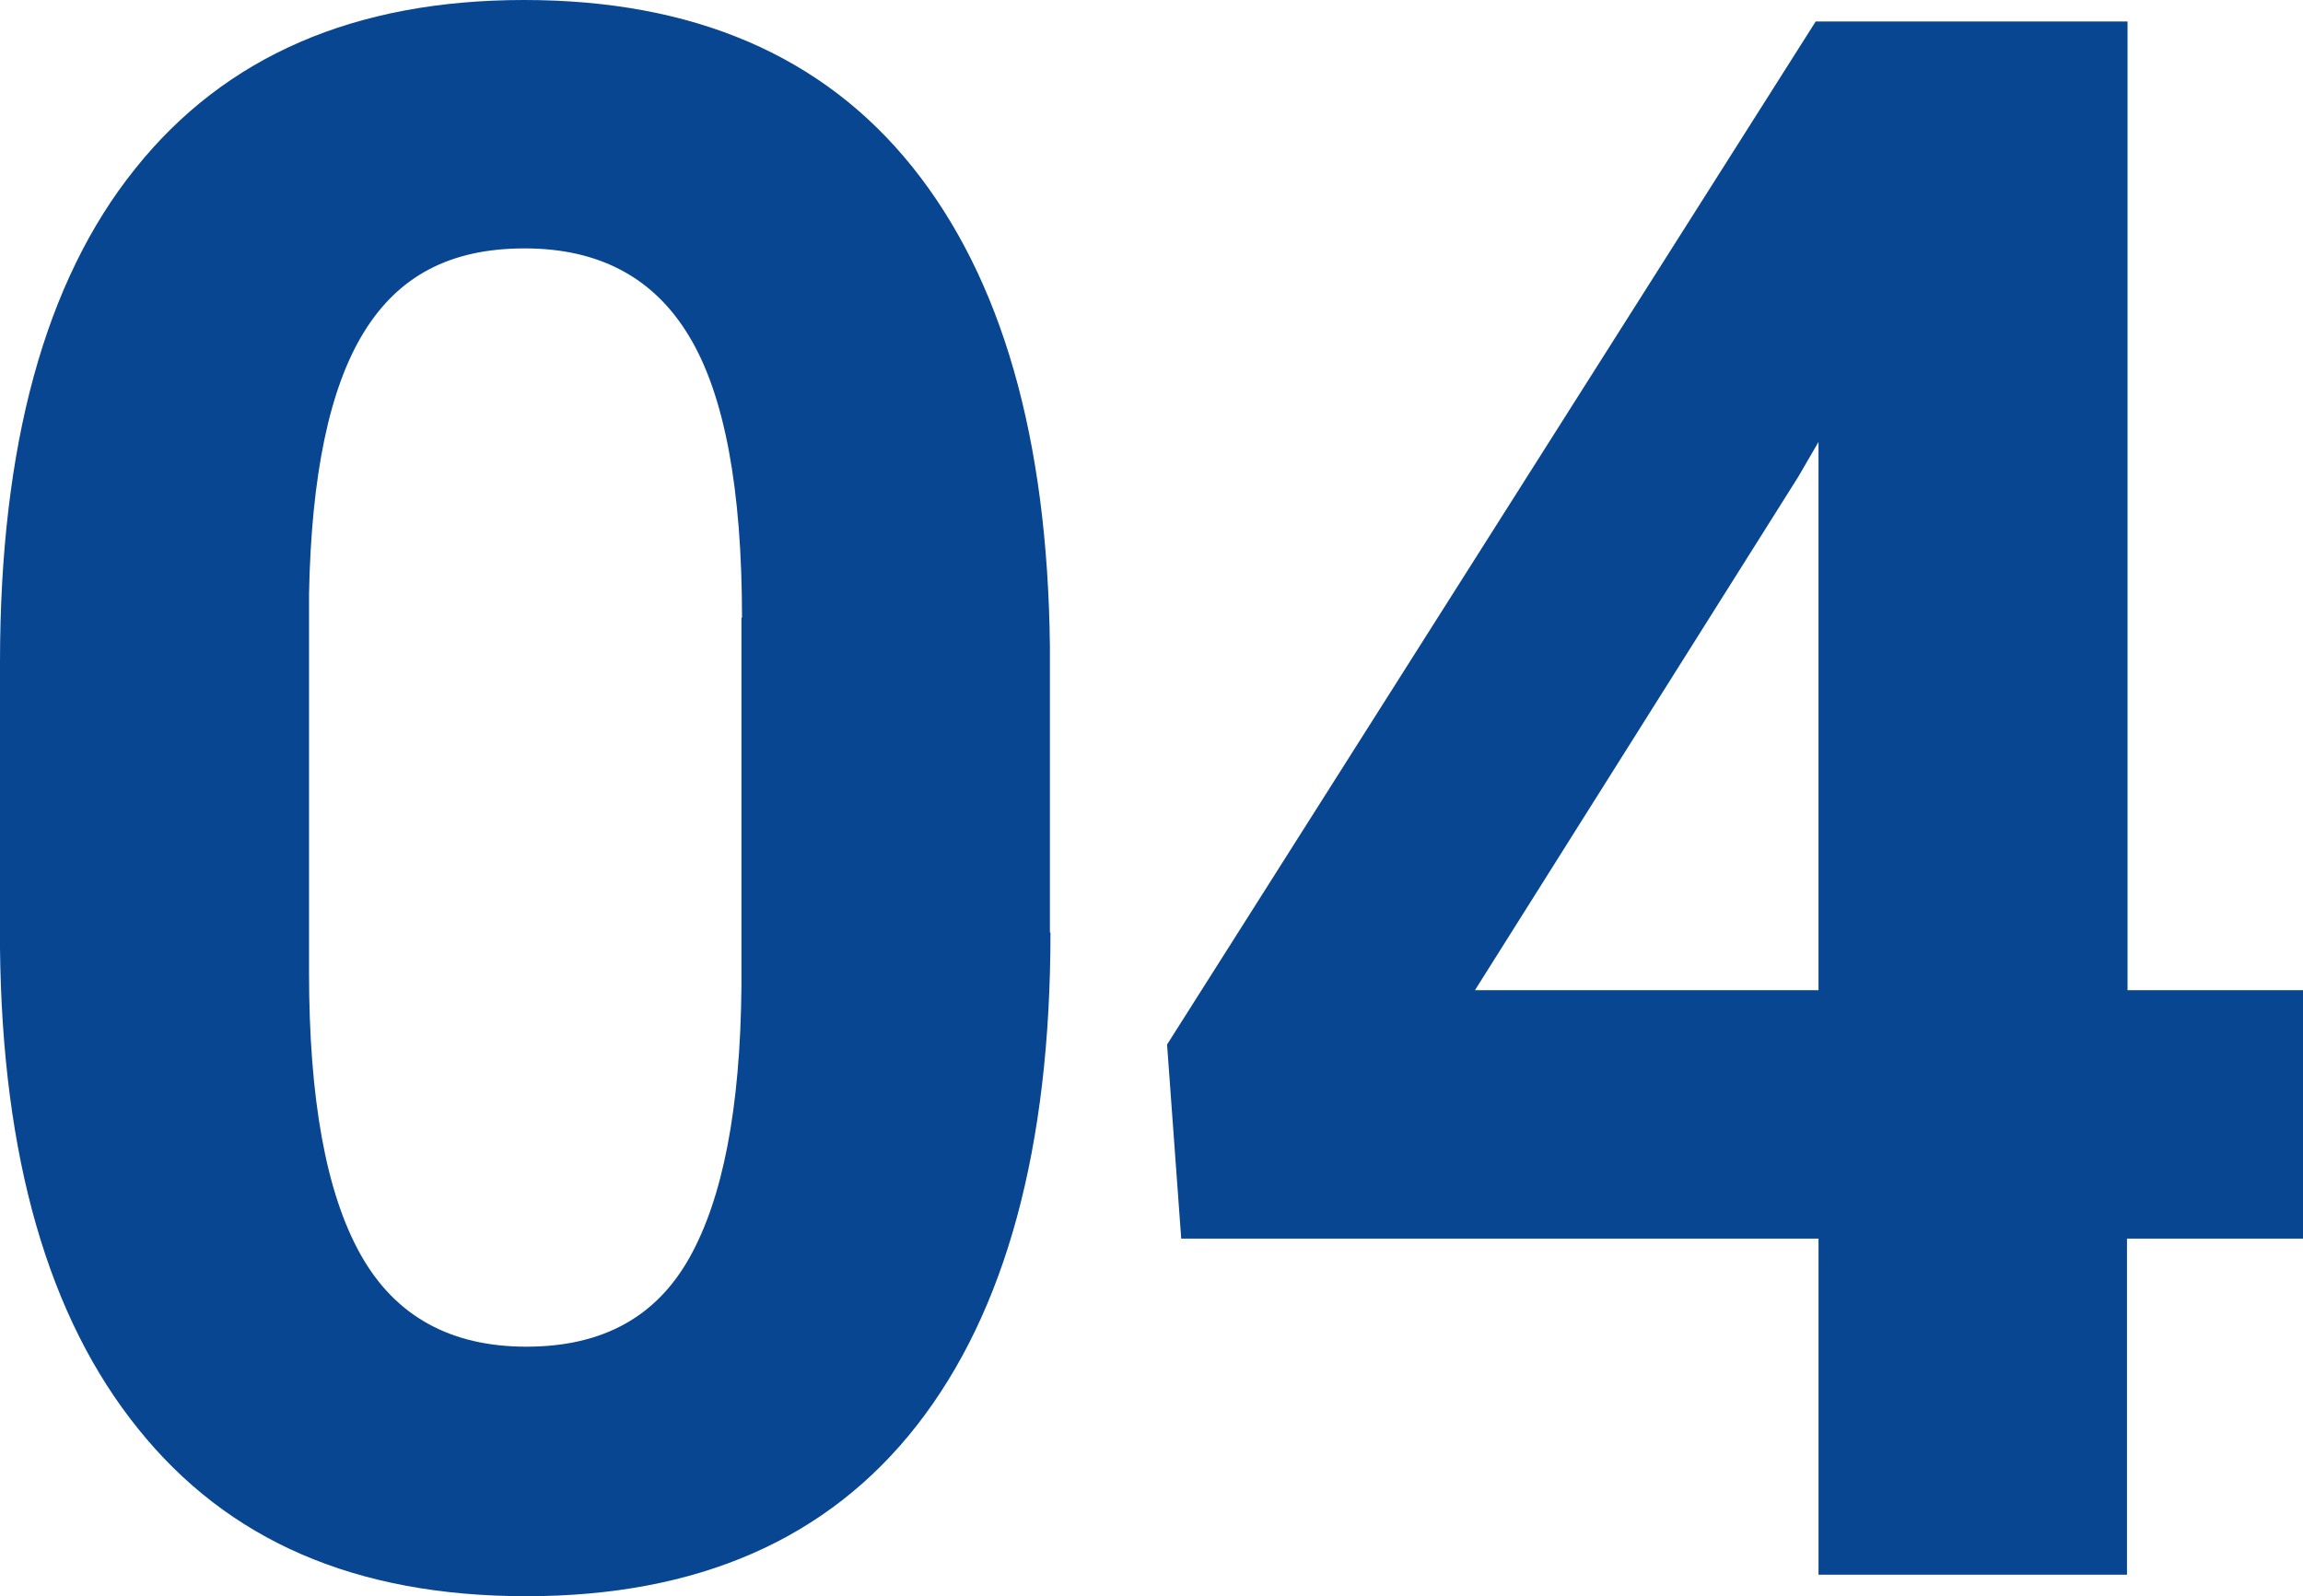
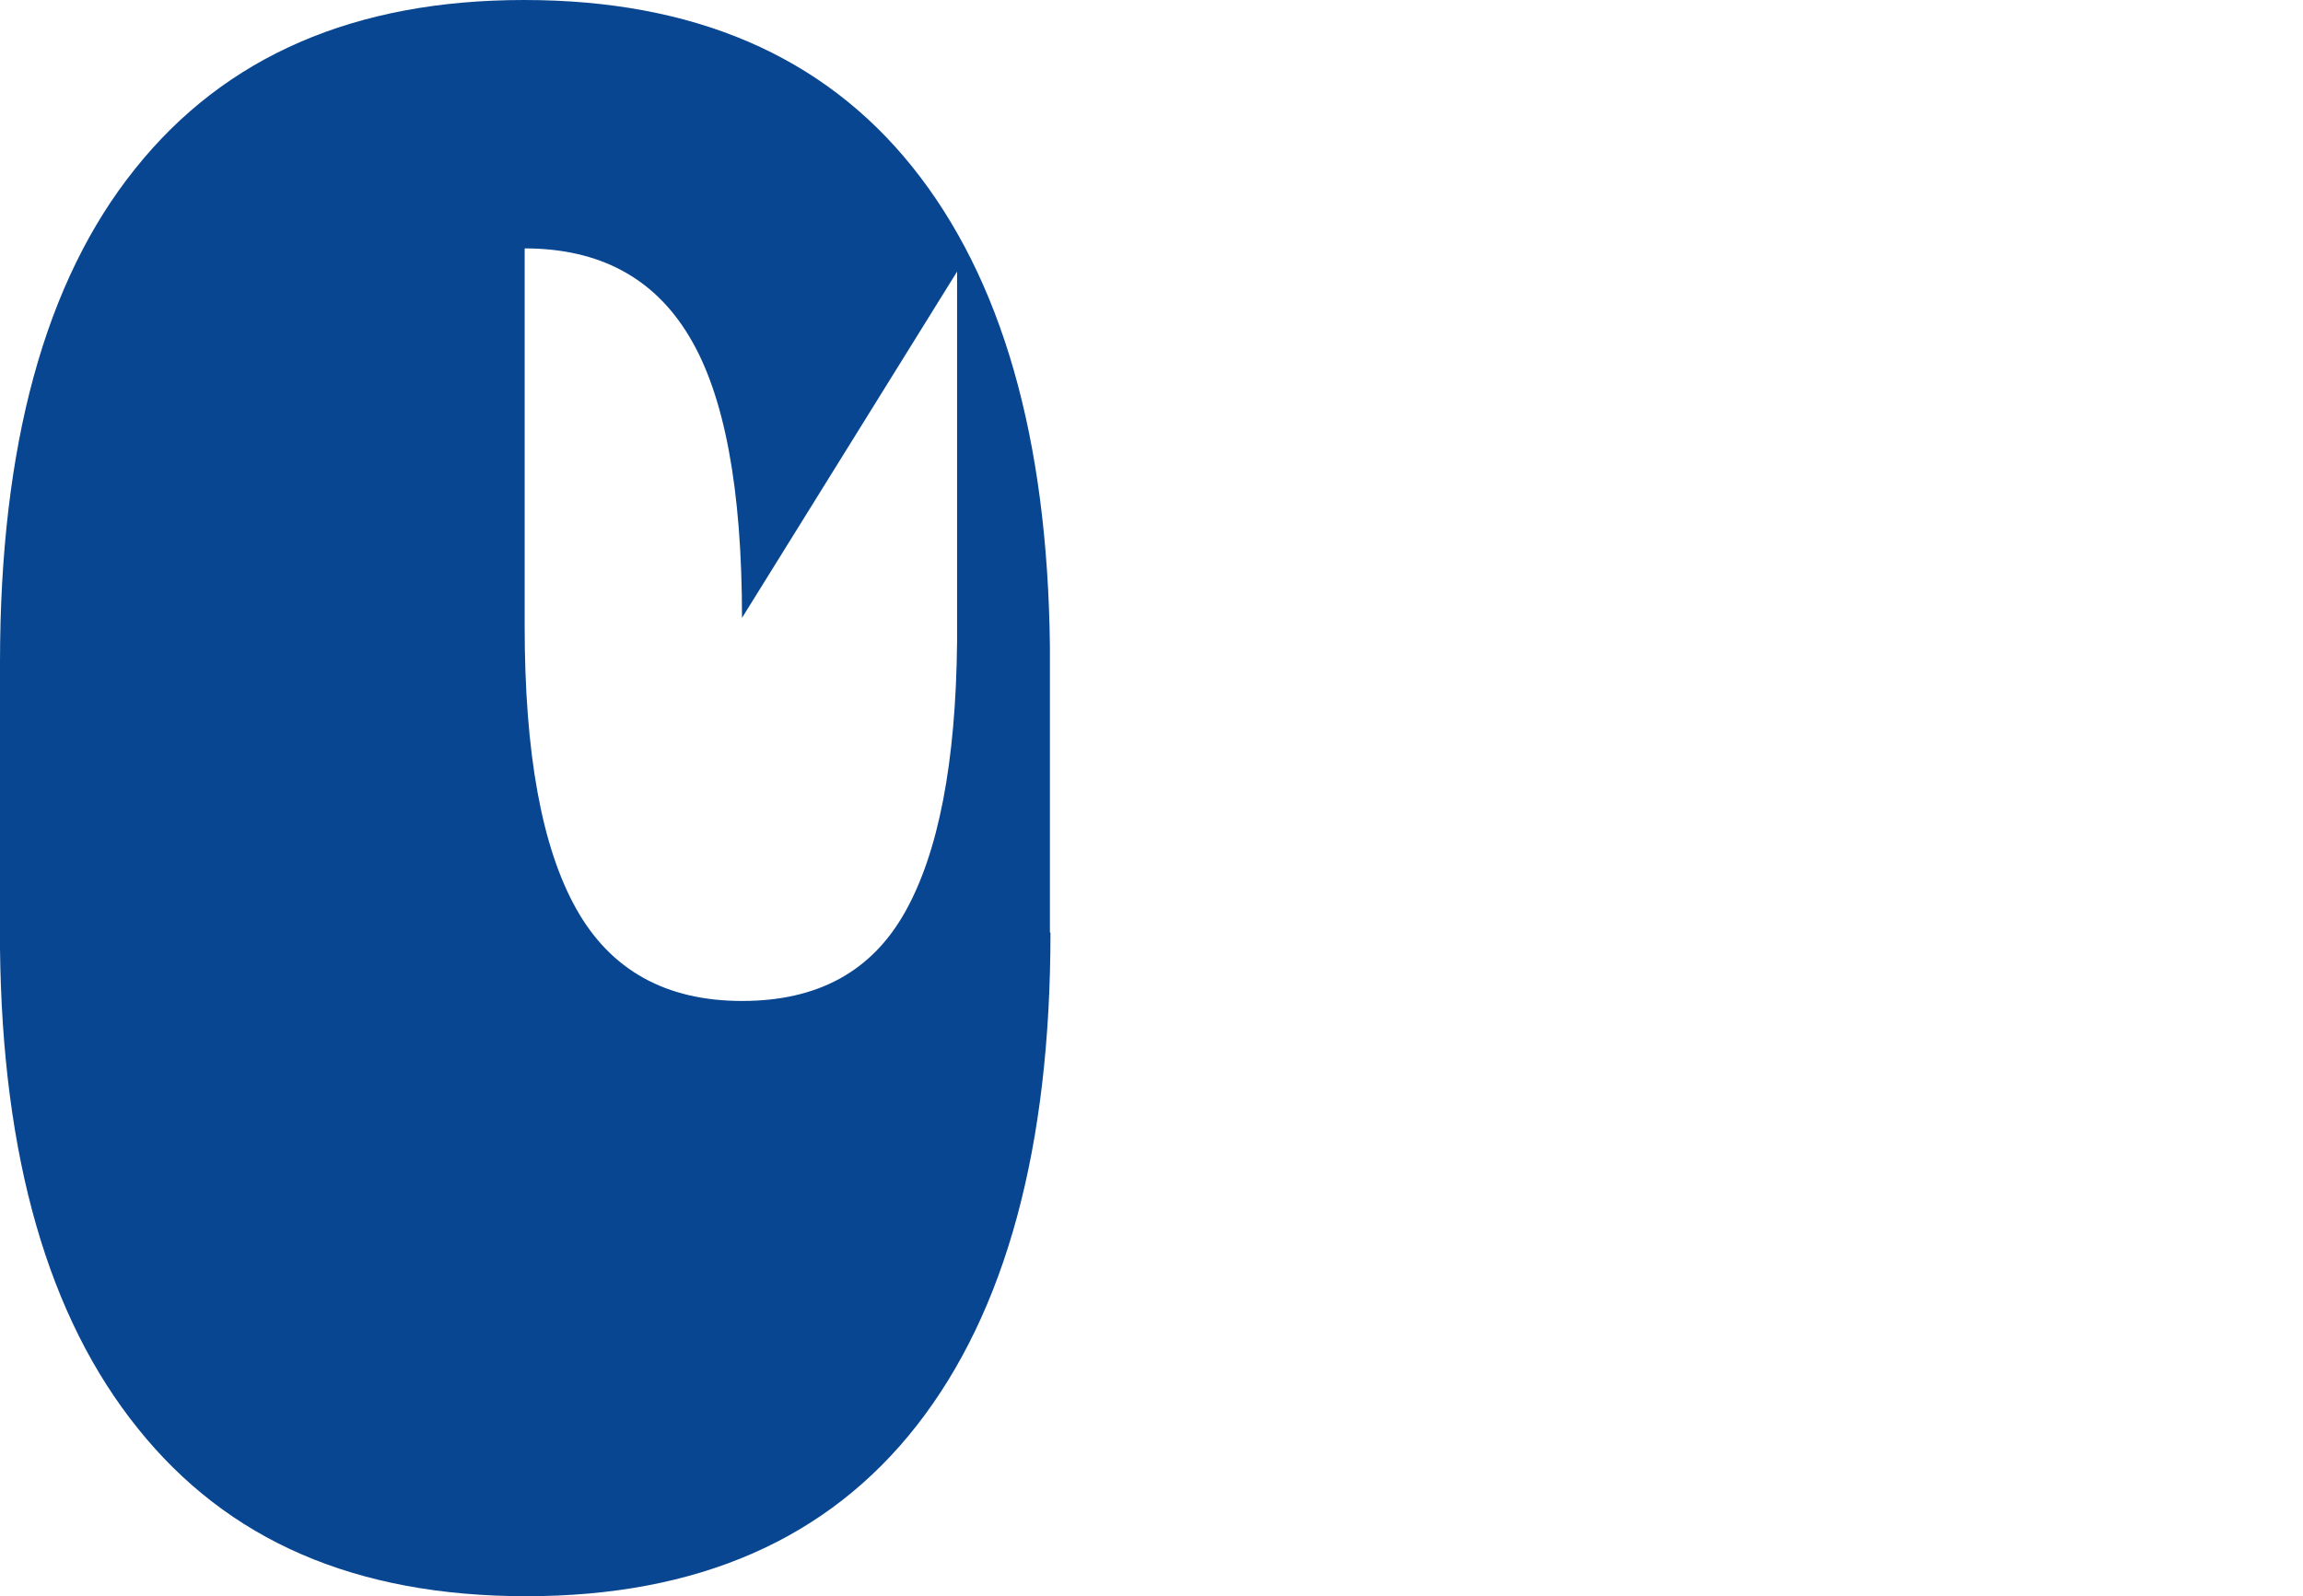
<svg xmlns="http://www.w3.org/2000/svg" id="b" viewBox="0 0 40.69 28.21">
  <defs>
    <style>.d{fill:#084691;}</style>
  </defs>
  <g id="c">
-     <path class="d" d="m18.56,16.48c0,3.8-.79,6.7-2.36,8.71-1.57,2.01-3.87,3.02-6.9,3.02s-5.28-.99-6.86-2.96C.85,23.28.04,20.45,0,16.76v-5.05C0,7.88.79,4.97,2.39,2.98,3.98.99,6.27,0,9.26,0s5.28.98,6.86,2.95c1.58,1.97,2.39,4.79,2.43,8.48v5.05Zm-5.45-5.56c0-2.28-.31-3.94-.93-4.97-.62-1.04-1.59-1.56-2.91-1.56s-2.23.49-2.84,1.48-.93,2.53-.97,4.63v6.68c0,2.24.3,3.9.91,4.99s1.59,1.63,2.93,1.63,2.29-.52,2.88-1.57.9-2.64.92-4.79v-6.53Z" />
-     <path class="d" d="m37.58,17.5h3.11v4.39h-3.11v5.94h-5.45v-5.94h-11.26l-.25-3.43L32.08.38h5.51v17.12Zm-11.52,0h6.07V7.81l-.36.62-5.71,9.07Z" />
+     <path class="d" d="m18.56,16.48c0,3.8-.79,6.7-2.36,8.71-1.57,2.01-3.87,3.02-6.9,3.02s-5.28-.99-6.86-2.96C.85,23.28.04,20.45,0,16.76v-5.05C0,7.88.79,4.97,2.39,2.98,3.98.99,6.27,0,9.26,0s5.28.98,6.86,2.95c1.58,1.97,2.39,4.79,2.43,8.48v5.05Zm-5.45-5.56c0-2.28-.31-3.94-.93-4.97-.62-1.04-1.59-1.56-2.91-1.56v6.68c0,2.24.3,3.9.91,4.99s1.59,1.63,2.93,1.63,2.29-.52,2.88-1.57.9-2.64.92-4.79v-6.53Z" />
  </g>
</svg>